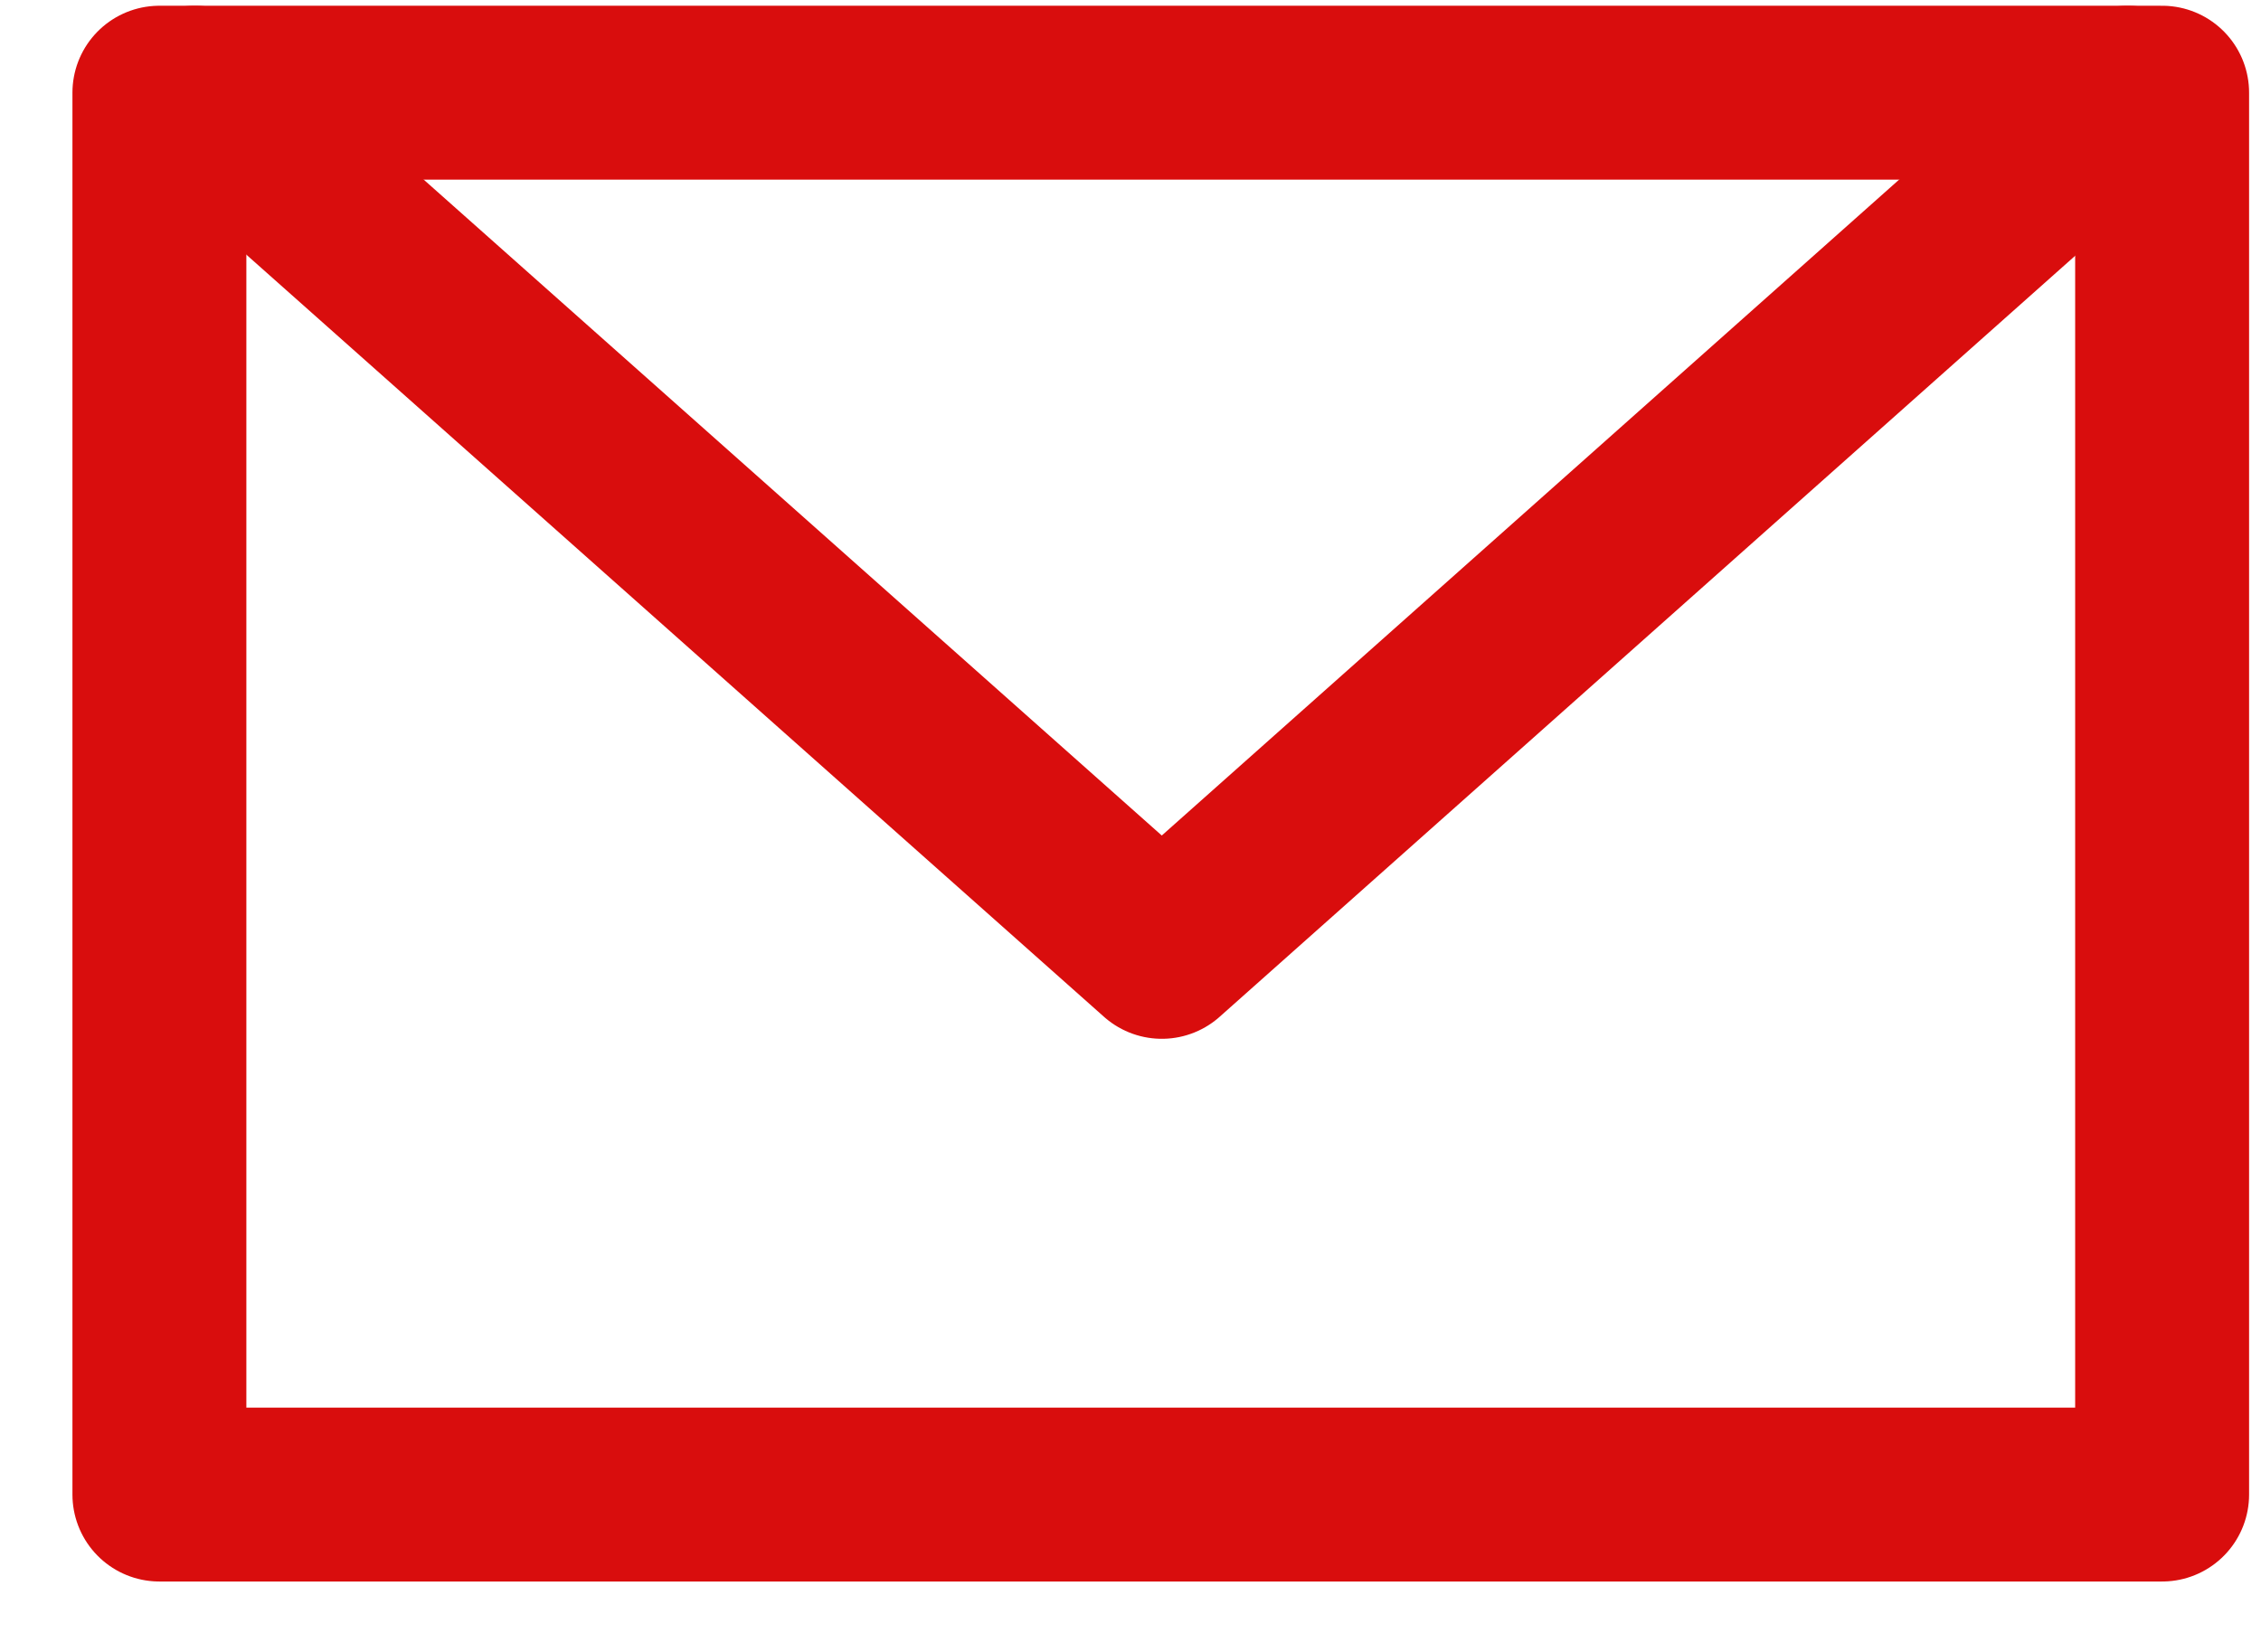
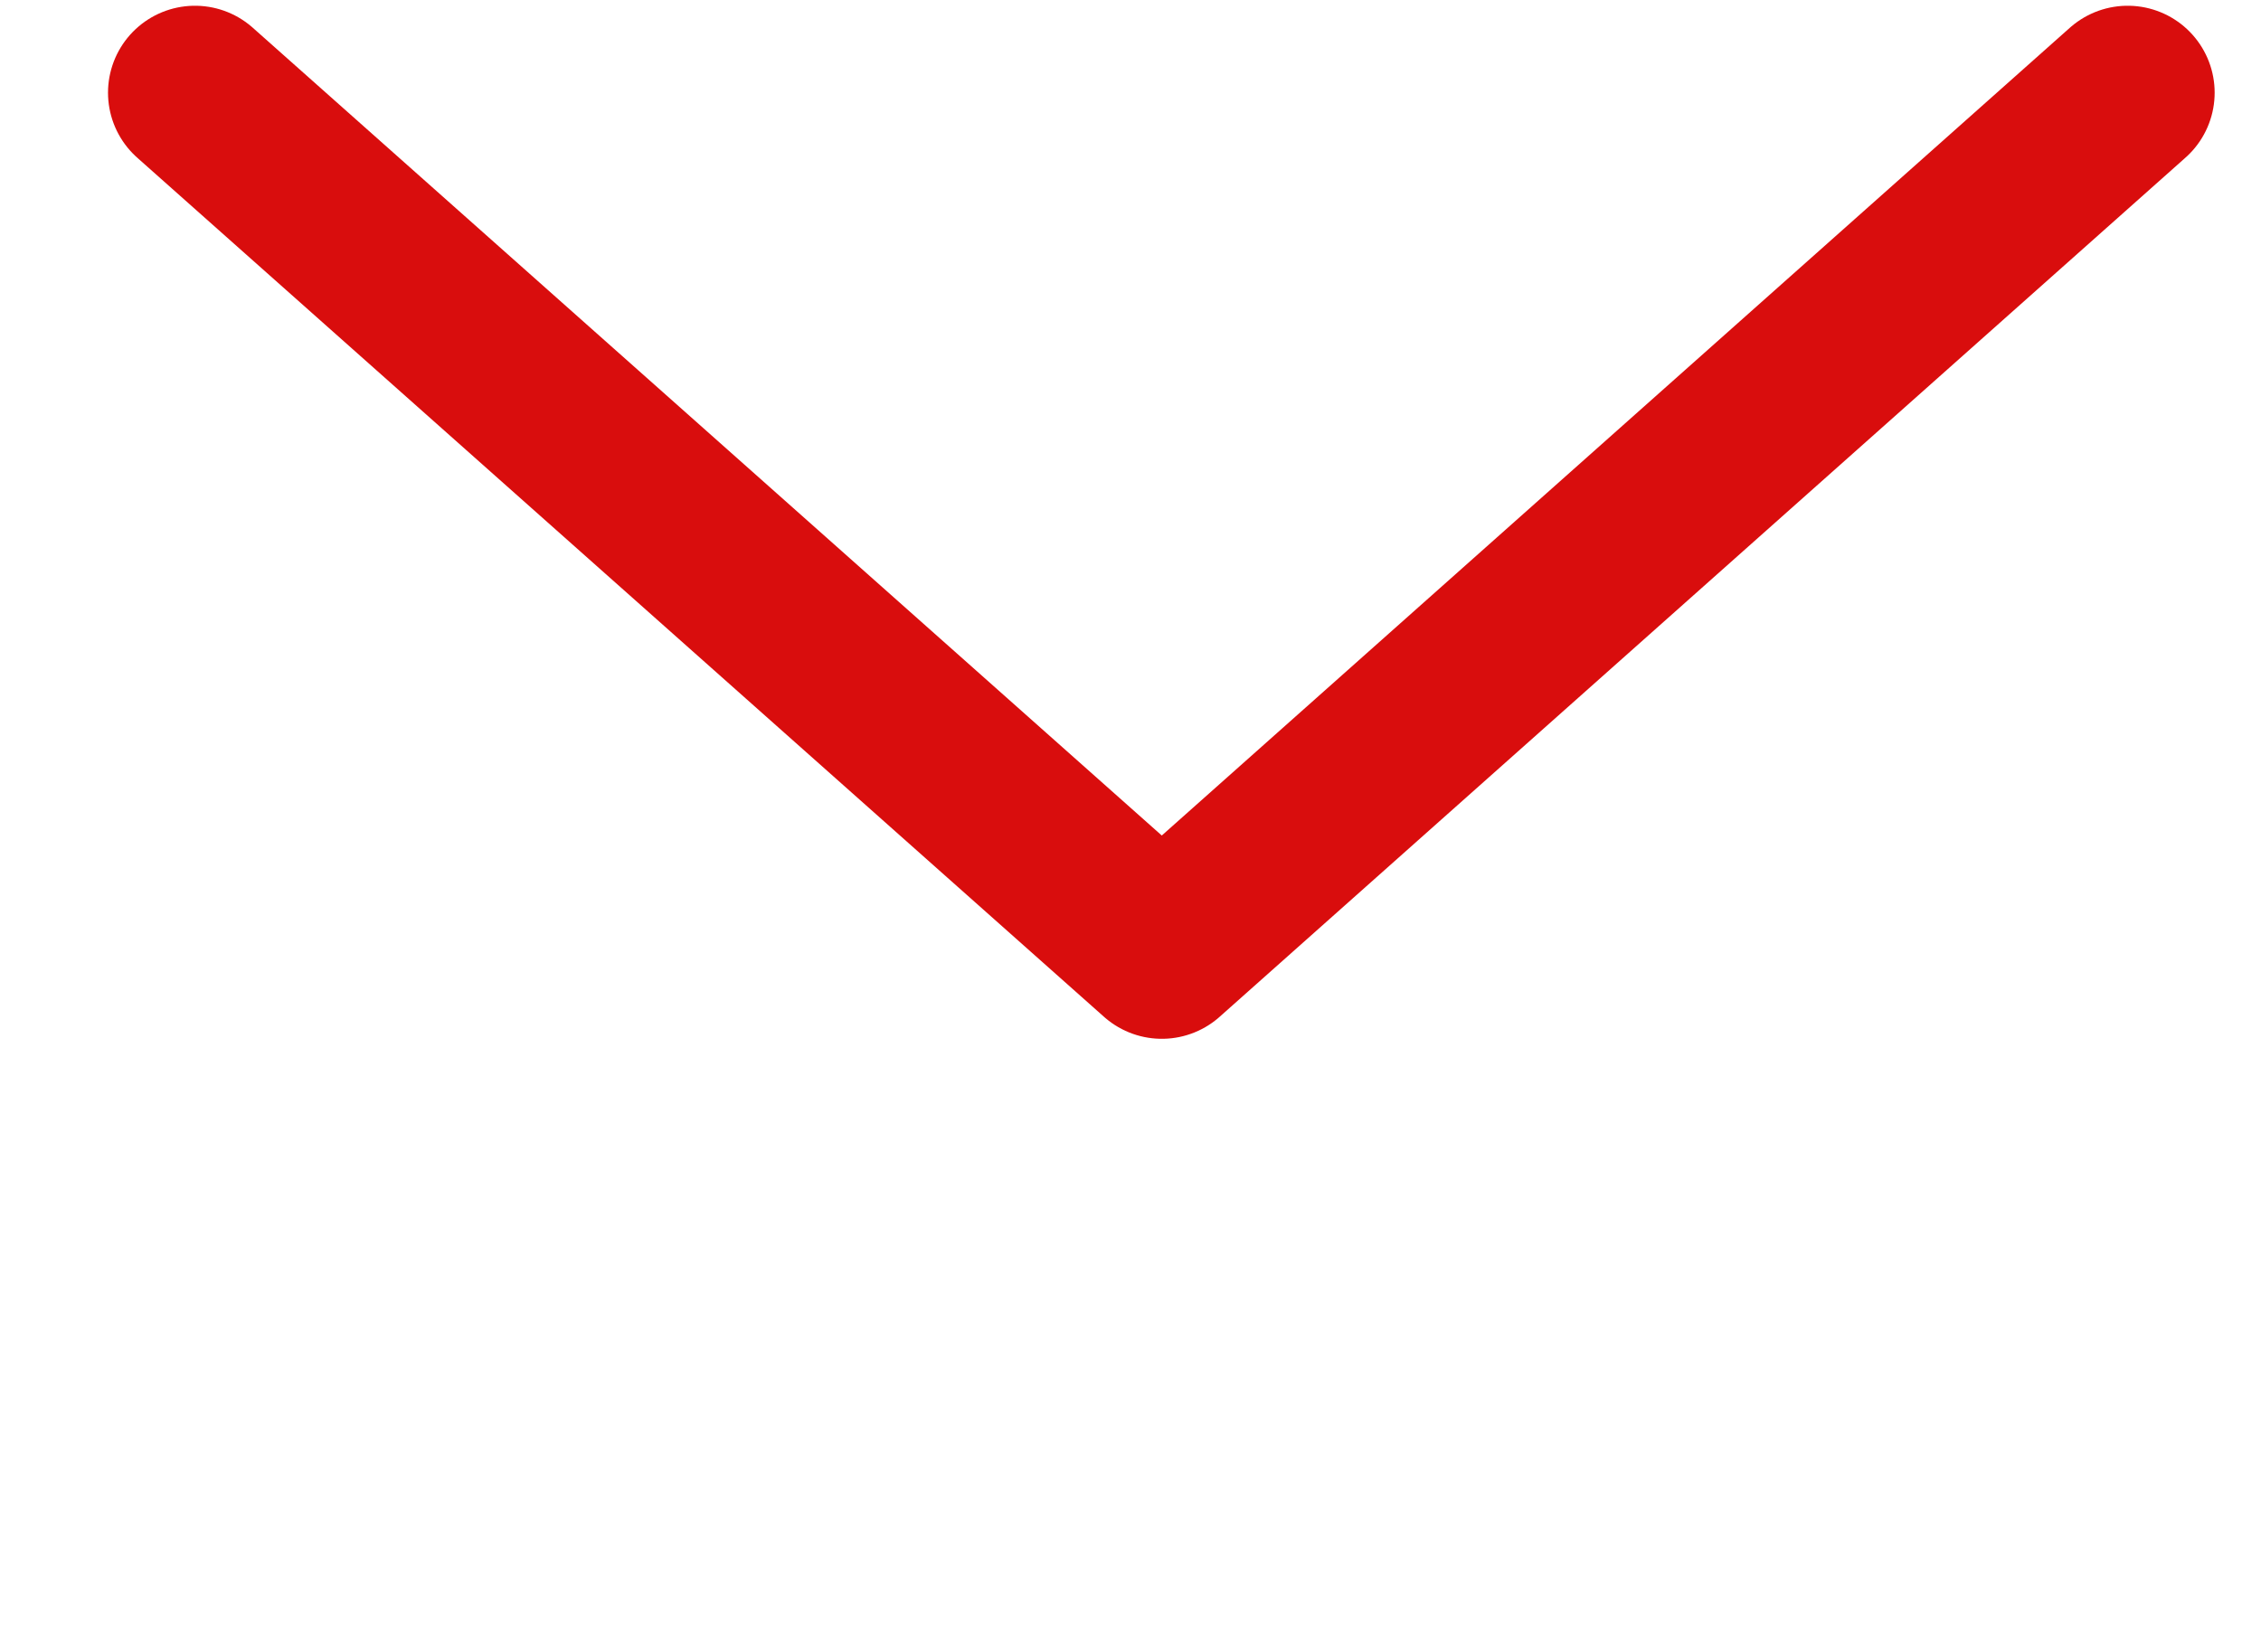
<svg xmlns="http://www.w3.org/2000/svg" width="26" height="19" viewBox="0 0 26 19" fill="none">
  <g id="Group 11">
    <path id="Vector" d="M2.242 1.066L13.36 10.948L24.467 1.066" stroke="#D90D0D" stroke-width="2" stroke-linecap="round" stroke-linejoin="round" />
-     <path id="Vector_2" d="M24.863 1.066H1.833V17.19H24.863V1.066Z" stroke="#D90D0D" stroke-width="2" stroke-linecap="round" stroke-linejoin="round" />
  </g>
</svg>